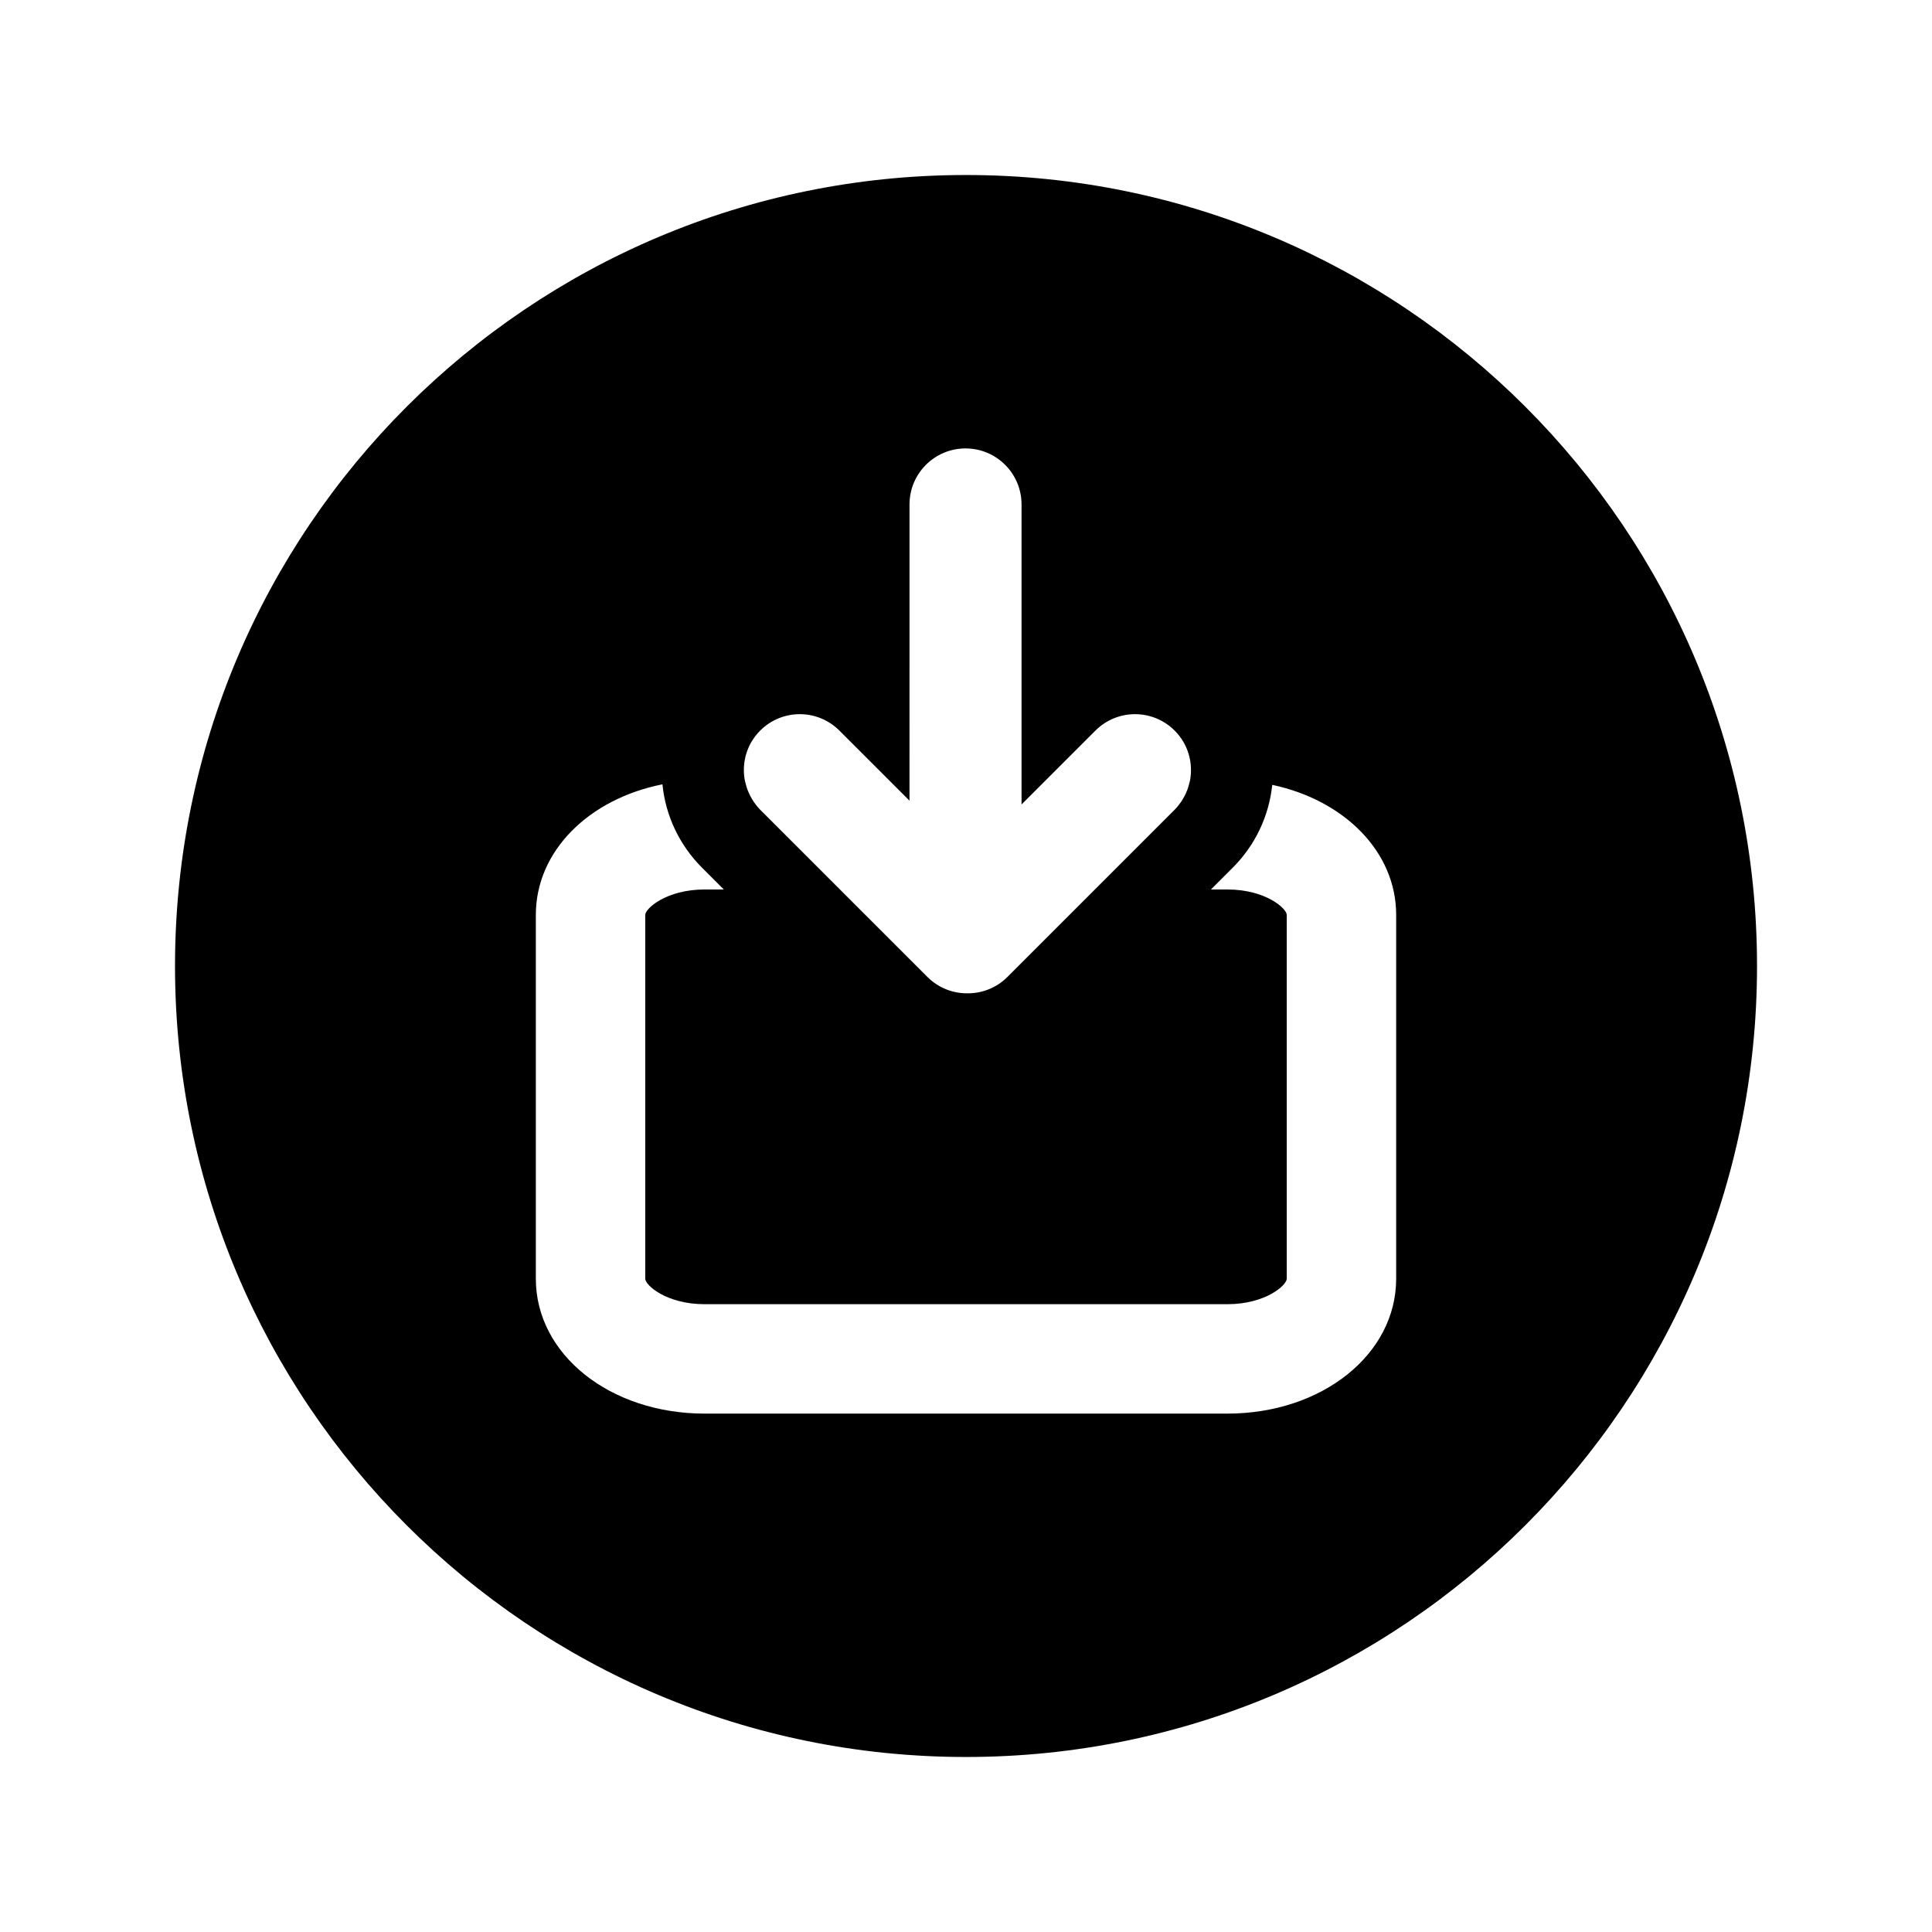
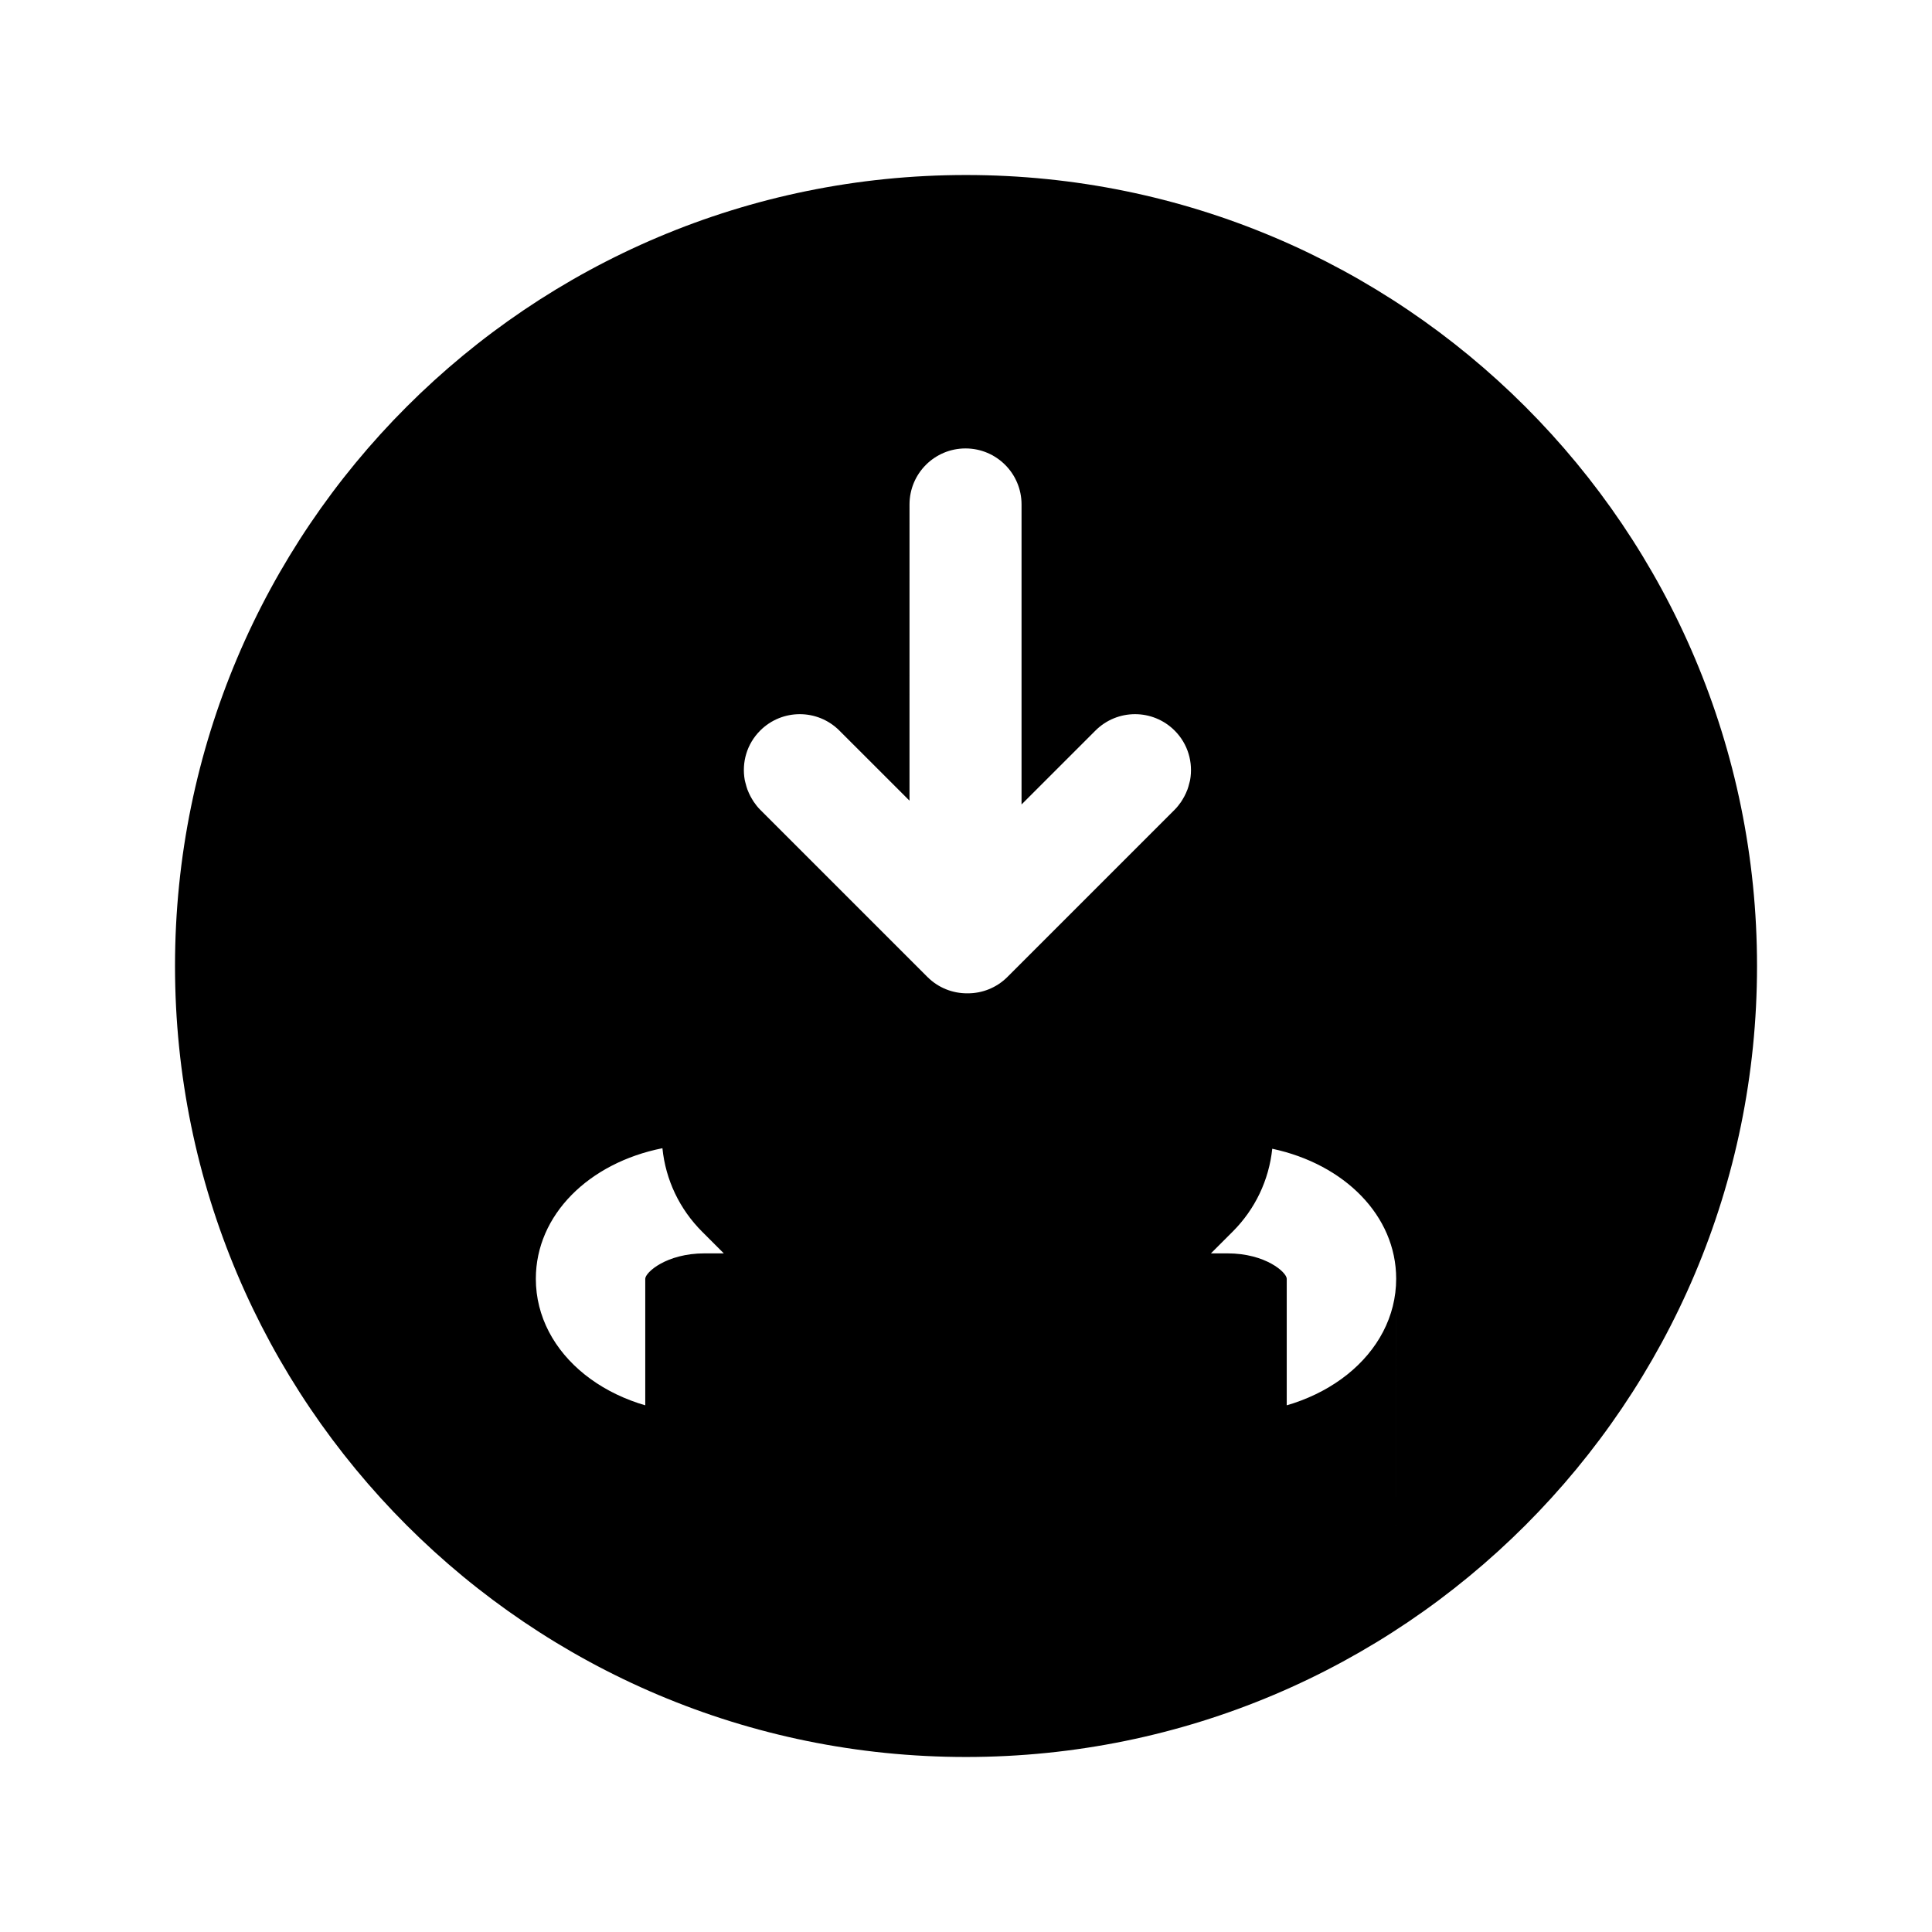
<svg xmlns="http://www.w3.org/2000/svg" fill="#000000" width="800px" height="800px" version="1.1" viewBox="144 144 512 512">
-   <path d="m400 190.38c-115.77 0-209.62 93.855-209.62 209.62s93.852 209.62 209.62 209.62 209.63-93.859 209.63-209.62c0-115.77-93.863-209.62-209.63-209.62zm-54.543 147.23c2.898-2.898 6.699-4.348 10.496-4.348s7.594 1.449 10.492 4.348l18.582 18.578v-5.465l0.004-73.039c0-8.199 6.644-14.844 14.844-14.844 8.199 0 14.844 6.644 14.844 14.844v79.508l6.469-6.469 13.117-13.113c2.898-2.898 6.695-4.348 10.492-4.348s7.598 1.449 10.496 4.348c3.566 3.562 4.922 8.496 4.098 13.113 0 0.004-0.004 0.008-0.004 0.012-0.062 0.332-0.168 0.656-0.25 0.98-0.125 0.512-0.266 1.02-0.449 1.516-0.125 0.332-0.266 0.66-0.414 0.984-0.23 0.52-0.5 1.016-0.793 1.508-0.156 0.262-0.301 0.523-0.477 0.773-0.508 0.73-1.062 1.441-1.715 2.094l-44.312 44.312c-2.902 2.898-6.699 4.34-10.492 4.34h-0.109-0.109c-3.793 0-7.59-1.438-10.492-4.34l-44.312-44.312c-0.652-0.652-1.207-1.359-1.707-2.09-0.176-0.258-0.324-0.523-0.48-0.781-0.289-0.488-0.555-0.98-0.785-1.492-0.152-0.332-0.297-0.664-0.422-1.004-0.176-0.484-0.312-0.98-0.438-1.477-0.086-0.344-0.199-0.68-0.262-1.027-0.832-4.613 0.52-9.547 4.09-13.109zm168.54 145.28c0 20.035-19.645 35.73-44.727 35.73h-138.54c-25.078 0-44.727-15.695-44.727-35.73v-96.434c0-16.934 14.055-30.73 33.547-34.602 0.844 8.359 4.504 16.105 10.527 22.129l5.742 5.742-5.09-0.004c-10.152 0-15.73 5.059-15.73 6.734v96.434c0 1.68 5.578 6.734 15.73 6.734h138.54c10.152 0 15.73-5.059 15.73-6.734v-96.434c0-1.676-5.578-6.734-15.73-6.734h-4.359l5.746-5.746c5.984-5.981 9.633-13.676 10.504-21.98 19.121 4.07 32.84 17.734 32.84 34.461l-0.004 96.434z" />
+   <path d="m400 190.38c-115.77 0-209.62 93.855-209.62 209.62s93.852 209.62 209.62 209.62 209.63-93.859 209.63-209.62c0-115.77-93.863-209.62-209.63-209.62zm-54.543 147.23c2.898-2.898 6.699-4.348 10.496-4.348s7.594 1.449 10.492 4.348l18.582 18.578v-5.465l0.004-73.039c0-8.199 6.644-14.844 14.844-14.844 8.199 0 14.844 6.644 14.844 14.844v79.508l6.469-6.469 13.117-13.113c2.898-2.898 6.695-4.348 10.492-4.348s7.598 1.449 10.496 4.348c3.566 3.562 4.922 8.496 4.098 13.113 0 0.004-0.004 0.008-0.004 0.012-0.062 0.332-0.168 0.656-0.25 0.98-0.125 0.512-0.266 1.02-0.449 1.516-0.125 0.332-0.266 0.66-0.414 0.984-0.23 0.52-0.5 1.016-0.793 1.508-0.156 0.262-0.301 0.523-0.477 0.773-0.508 0.73-1.062 1.441-1.715 2.094l-44.312 44.312c-2.902 2.898-6.699 4.34-10.492 4.34h-0.109-0.109c-3.793 0-7.59-1.438-10.492-4.34l-44.312-44.312c-0.652-0.652-1.207-1.359-1.707-2.09-0.176-0.258-0.324-0.523-0.48-0.781-0.289-0.488-0.555-0.98-0.785-1.492-0.152-0.332-0.297-0.664-0.422-1.004-0.176-0.484-0.312-0.98-0.438-1.477-0.086-0.344-0.199-0.68-0.262-1.027-0.832-4.613 0.52-9.547 4.09-13.109zm168.54 145.28c0 20.035-19.645 35.73-44.727 35.73h-138.54c-25.078 0-44.727-15.695-44.727-35.73c0-16.934 14.055-30.73 33.547-34.602 0.844 8.359 4.504 16.105 10.527 22.129l5.742 5.742-5.09-0.004c-10.152 0-15.73 5.059-15.73 6.734v96.434c0 1.68 5.578 6.734 15.73 6.734h138.54c10.152 0 15.73-5.059 15.73-6.734v-96.434c0-1.676-5.578-6.734-15.73-6.734h-4.359l5.746-5.746c5.984-5.981 9.633-13.676 10.504-21.98 19.121 4.07 32.84 17.734 32.84 34.461l-0.004 96.434z" />
</svg>